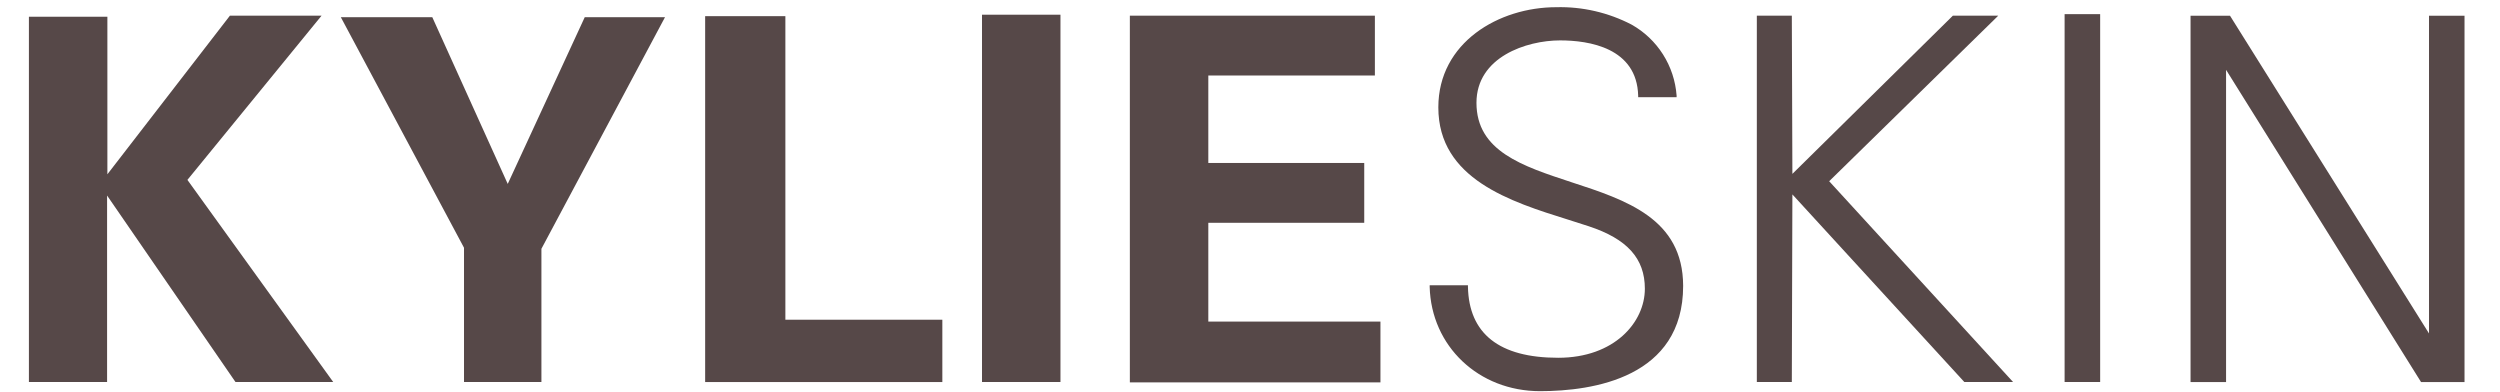
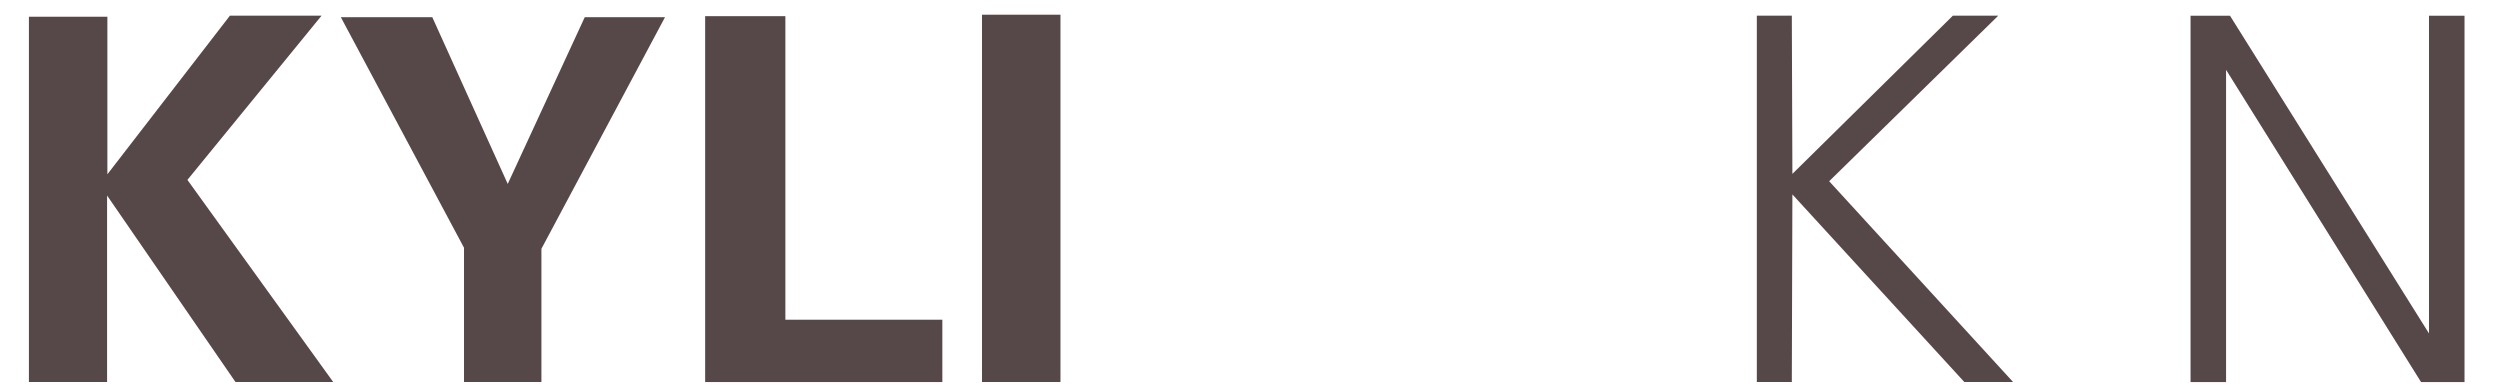
<svg xmlns="http://www.w3.org/2000/svg" width="319" height="50" viewBox="0 0 319 50" fill="none">
  <path d="M3.689 2.133H13.702V22.239L29.337 2H41.031L23.914 22.954L42.518 48.744H30.047L13.664 24.95V48.744H3.689V2.133Z" fill="#564848" />
  <path d="M55.161 2.195L64.787 23.468L74.613 2.195H84.854L69.085 31.746V48.744H59.207V31.612L43.49 2.195H55.161Z" fill="#564848" />
  <path d="M89.973 2.062H100.214V40.796H120.243V48.749H89.977V2.062H89.973Z" fill="#564848" />
  <path d="M125.303 1.876H135.315V48.744H125.303V1.876Z" fill="#564848" />
-   <path d="M144.164 2H175.435V9.634H154.181V20.795H174.077V28.429H154.181V41.034H176.145V48.792H144.169V2H144.164Z" fill="#564848" />
-   <path d="M200.487 23.24C194.263 21.191 188.397 19.294 188.397 13.118C188.397 7.276 194.778 5.155 199.067 5.155C202.731 5.155 208.883 6.08 209.031 12.227V12.403H213.935V12.198C213.797 10.326 213.201 8.52 212.195 6.937C211.19 5.355 209.808 4.045 208.173 3.13C205.209 1.595 201.907 0.833 198.571 0.919C191.28 0.919 183.531 5.398 183.531 13.704C183.531 22.844 192.748 25.732 200.158 28.048L202.717 28.868C207.611 30.479 209.884 32.966 209.884 36.84C209.884 41.115 206.005 45.652 198.828 45.652C191.294 45.652 187.425 42.578 187.31 36.583V36.397H182.426V36.593C182.621 44.175 188.673 49.912 196.503 49.912C203.322 49.912 214.769 48.158 214.769 36.478C214.75 27.896 207.502 25.527 200.487 23.24Z" fill="#564848" />
  <path d="M254.652 2.319L254.971 2H249.186L228.709 22.186L228.637 2H224.172V48.744H228.637L228.709 24.807L250.601 48.692L250.653 48.744H256.868L233.403 23.125L254.652 2.319Z" fill="#564848" />
-   <path d="M267.98 1.805H263.443V48.744H267.98V1.805Z" fill="#564848" />
  <path d="M309.941 2V42.549L284.598 2.086L284.551 2.005H279.514V48.749H284.046V8.91L308.874 48.668L308.926 48.749H314.473V2.005H309.941V2Z" fill="#564848" />
</svg>